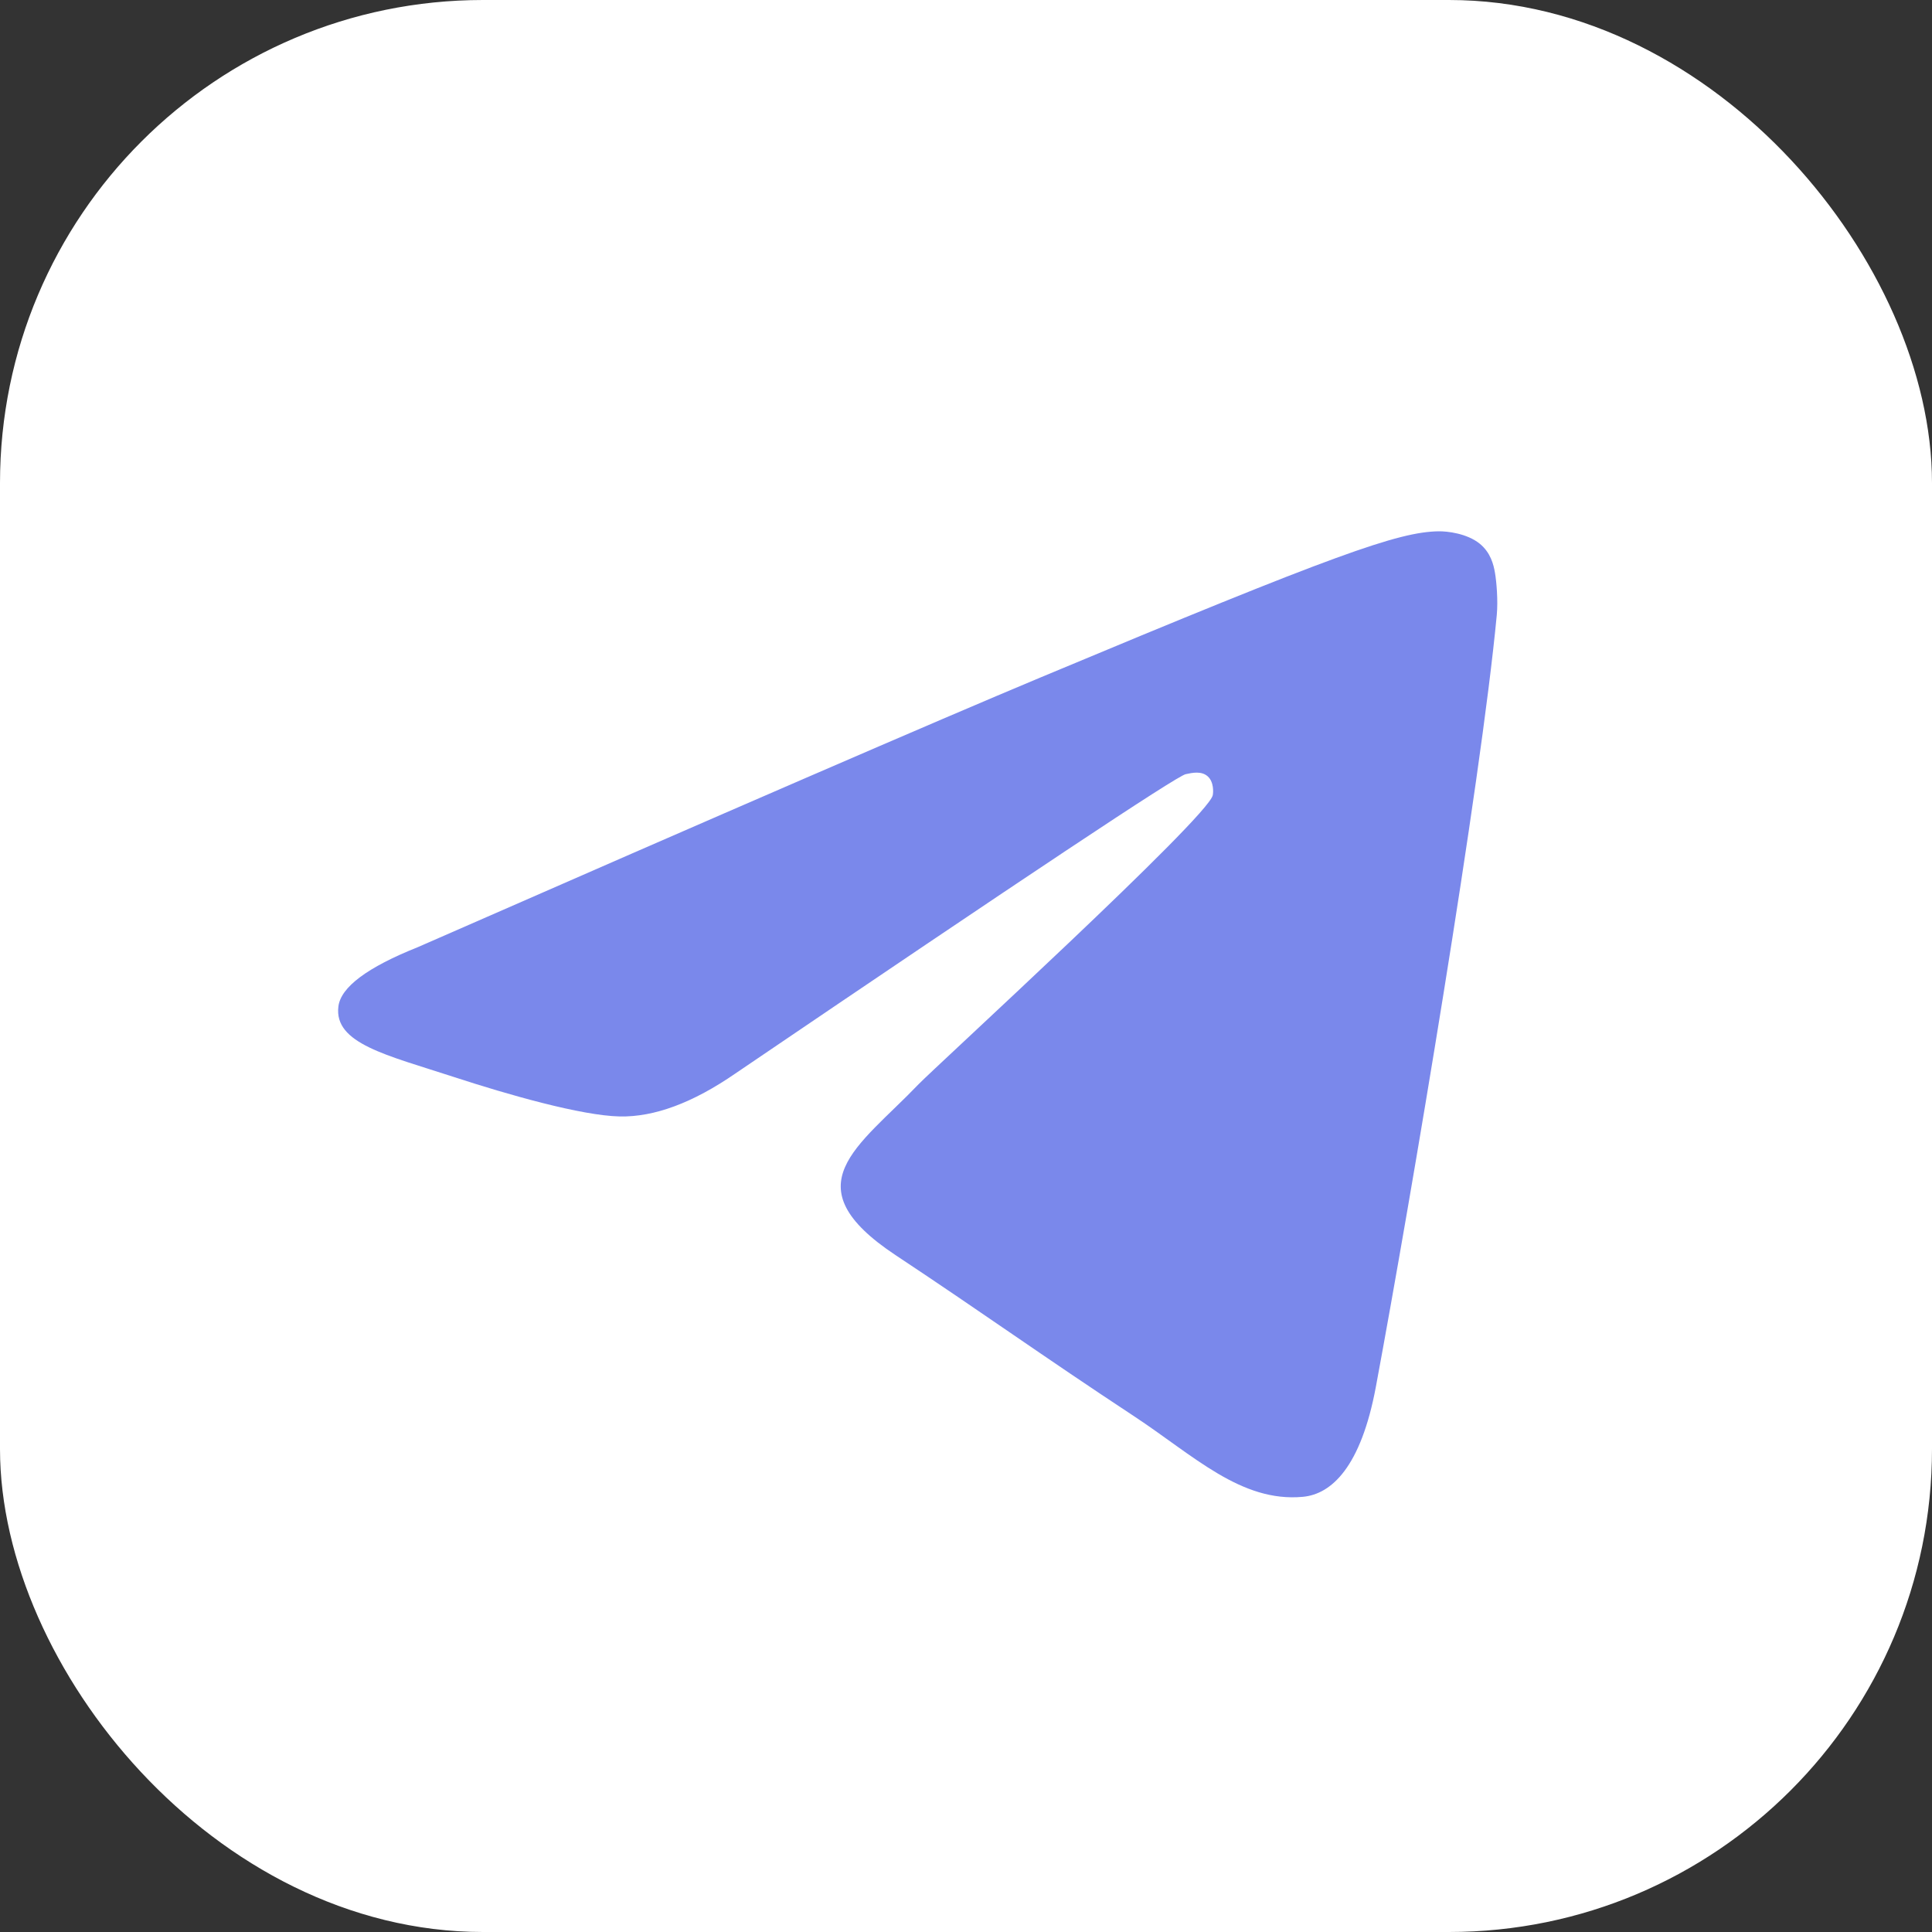
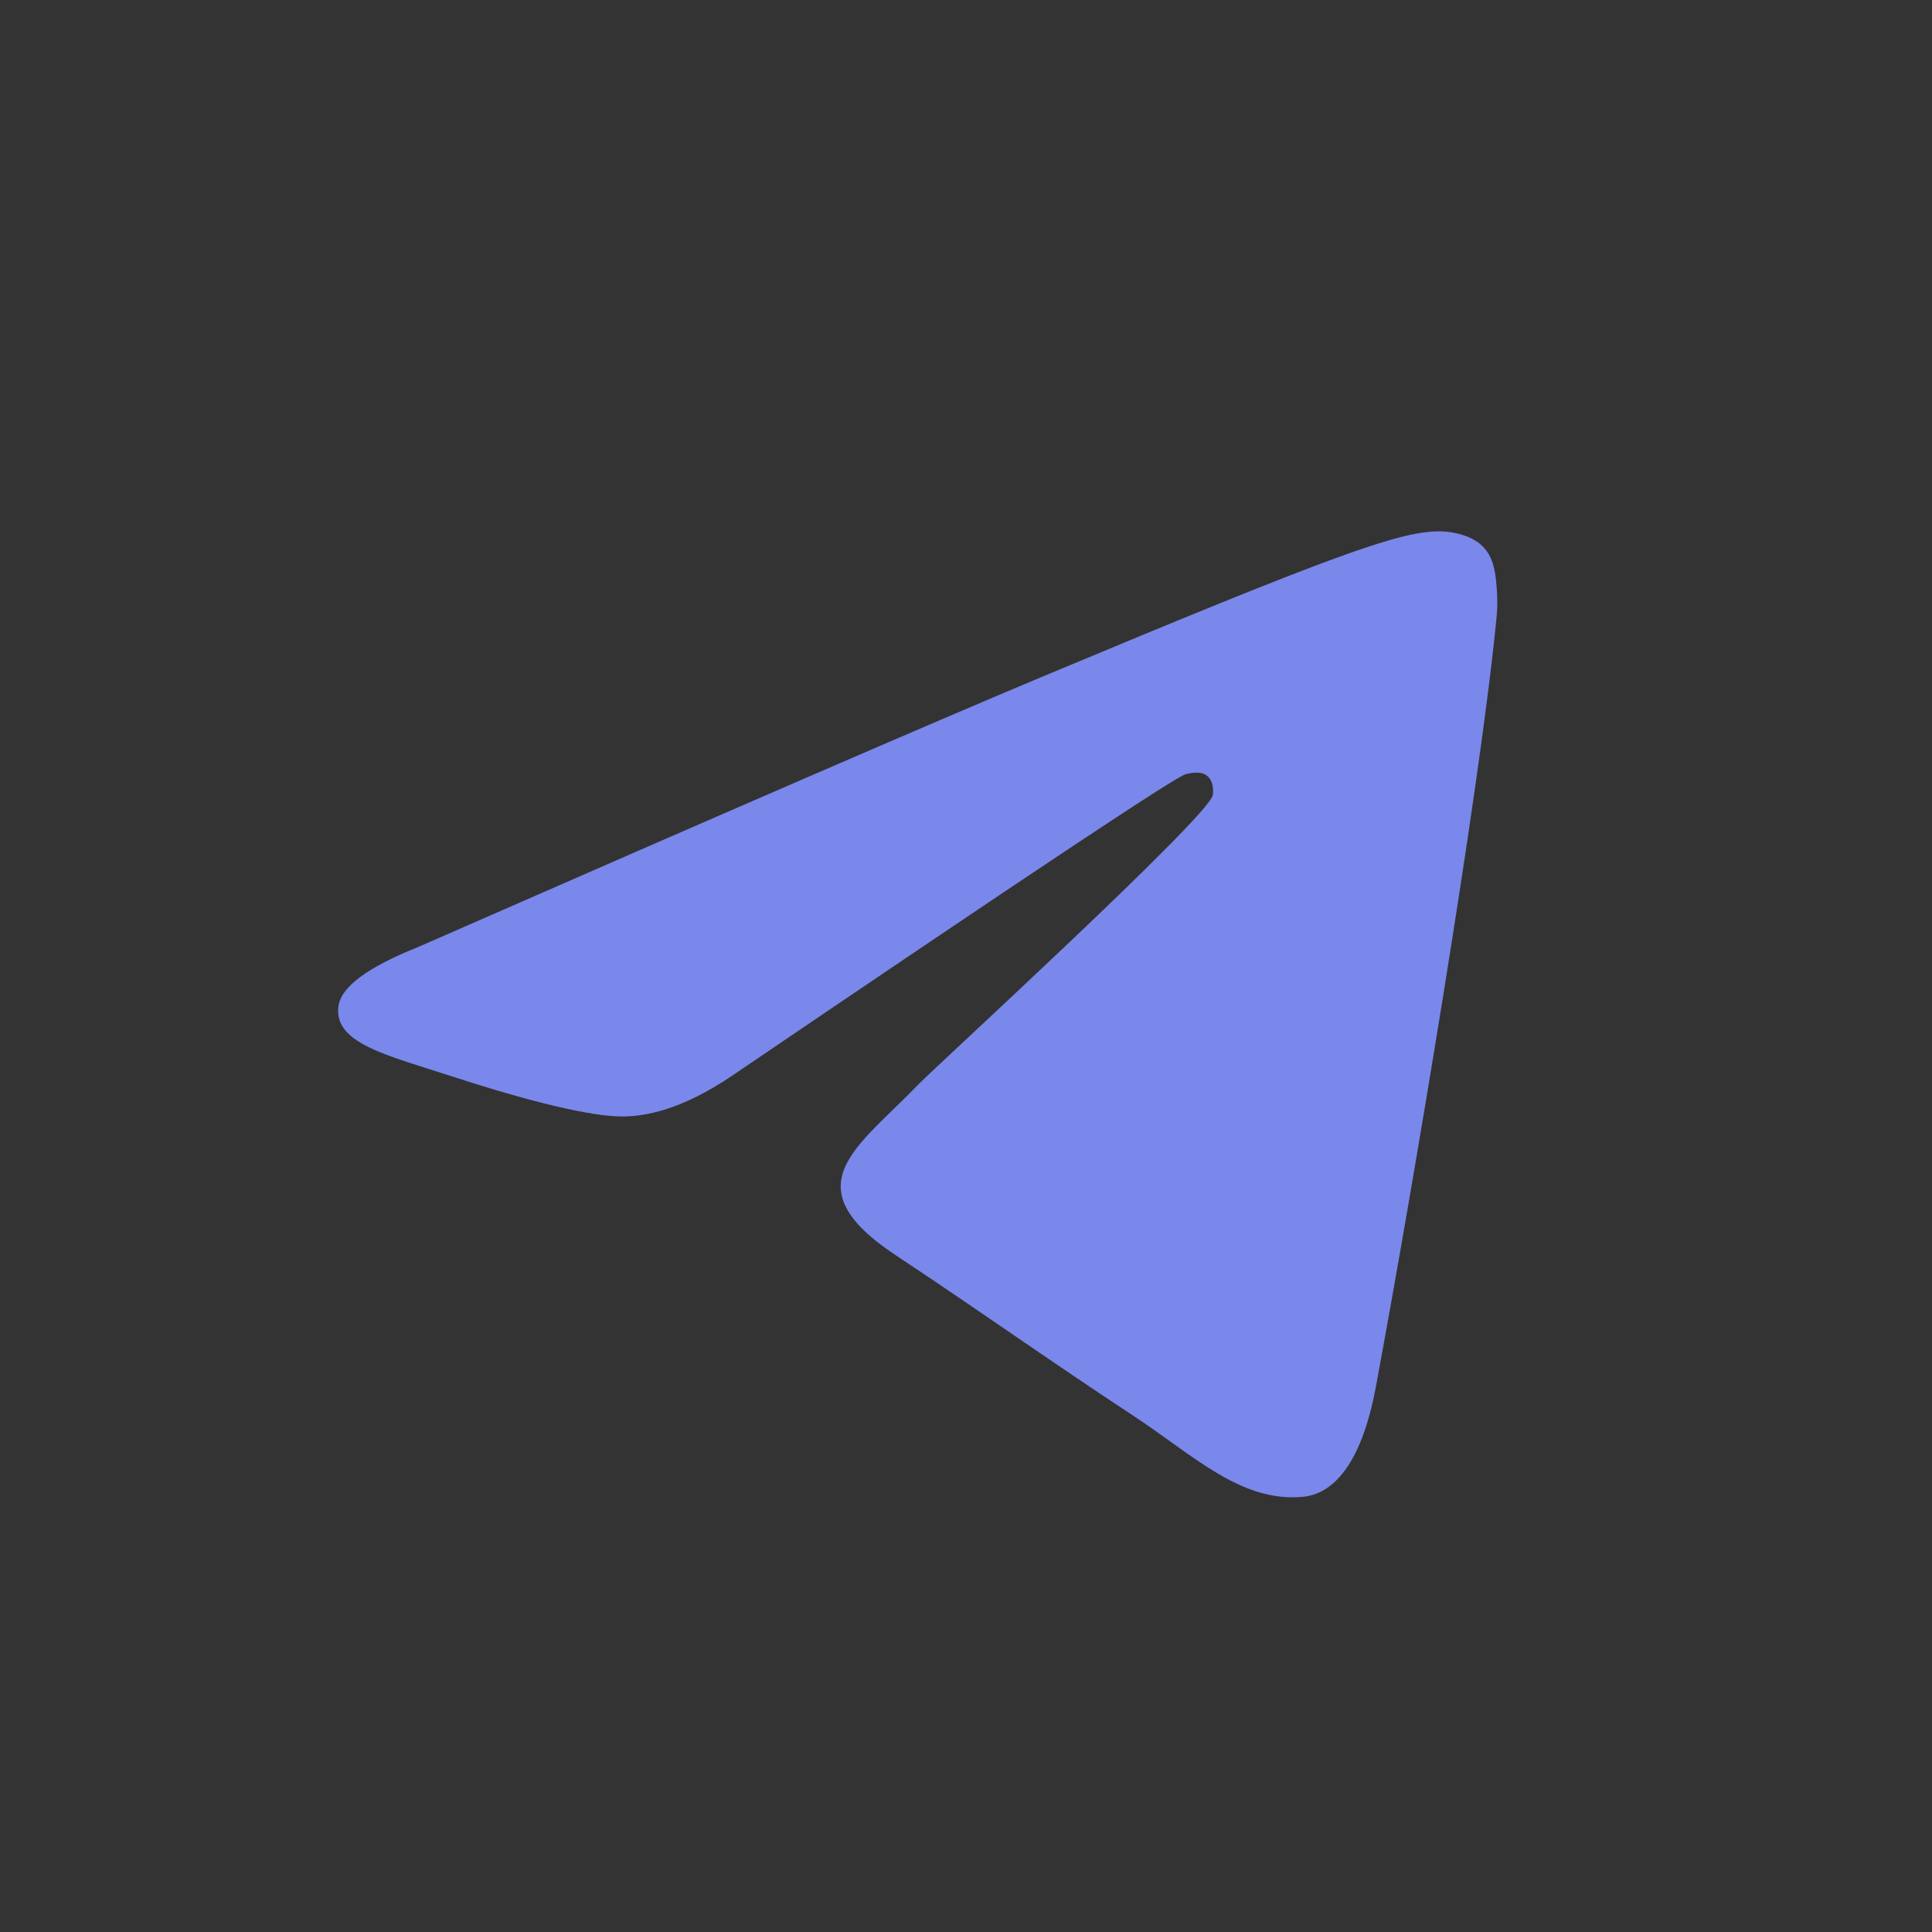
<svg xmlns="http://www.w3.org/2000/svg" width="40" height="40" viewBox="0 0 40 40" fill="none">
  <rect x="0" y="0" width="40" height="40" fill="#333333" stroke="none" />
-   <rect x="0.5" y="0.5" width="39" height="39" rx="9.5" fill="white" />
  <path fill-rule="evenodd" clip-rule="evenodd" d="M8.65 19.61C15.092 16.787 19.388 14.927 21.538 14.028C27.675 11.461 28.95 11.015 29.782 11C29.964 10.997 30.373 11.043 30.638 11.258C30.861 11.441 30.923 11.687 30.952 11.86C30.982 12.033 31.018 12.427 30.989 12.735C30.657 16.249 29.218 24.776 28.486 28.712C28.176 30.377 27.566 30.935 26.975 30.99C25.692 31.109 24.717 30.137 23.474 29.318C21.529 28.036 20.43 27.238 18.543 25.987C16.361 24.541 17.775 23.746 19.018 22.448C19.344 22.108 24.998 16.936 25.108 16.467C25.122 16.408 25.134 16.189 25.005 16.074C24.876 15.958 24.685 15.998 24.547 16.029C24.352 16.074 21.245 18.139 15.226 22.225C14.344 22.834 13.545 23.13 12.829 23.115C12.04 23.098 10.522 22.666 9.394 22.297C8.01 21.845 6.91 21.606 7.006 20.838C7.056 20.437 7.604 20.028 8.65 19.61Z" fill="#7A88EB" />
-   <rect x="0.5" y="0.5" width="39" height="39" rx="9.5" stroke="white" />
</svg>